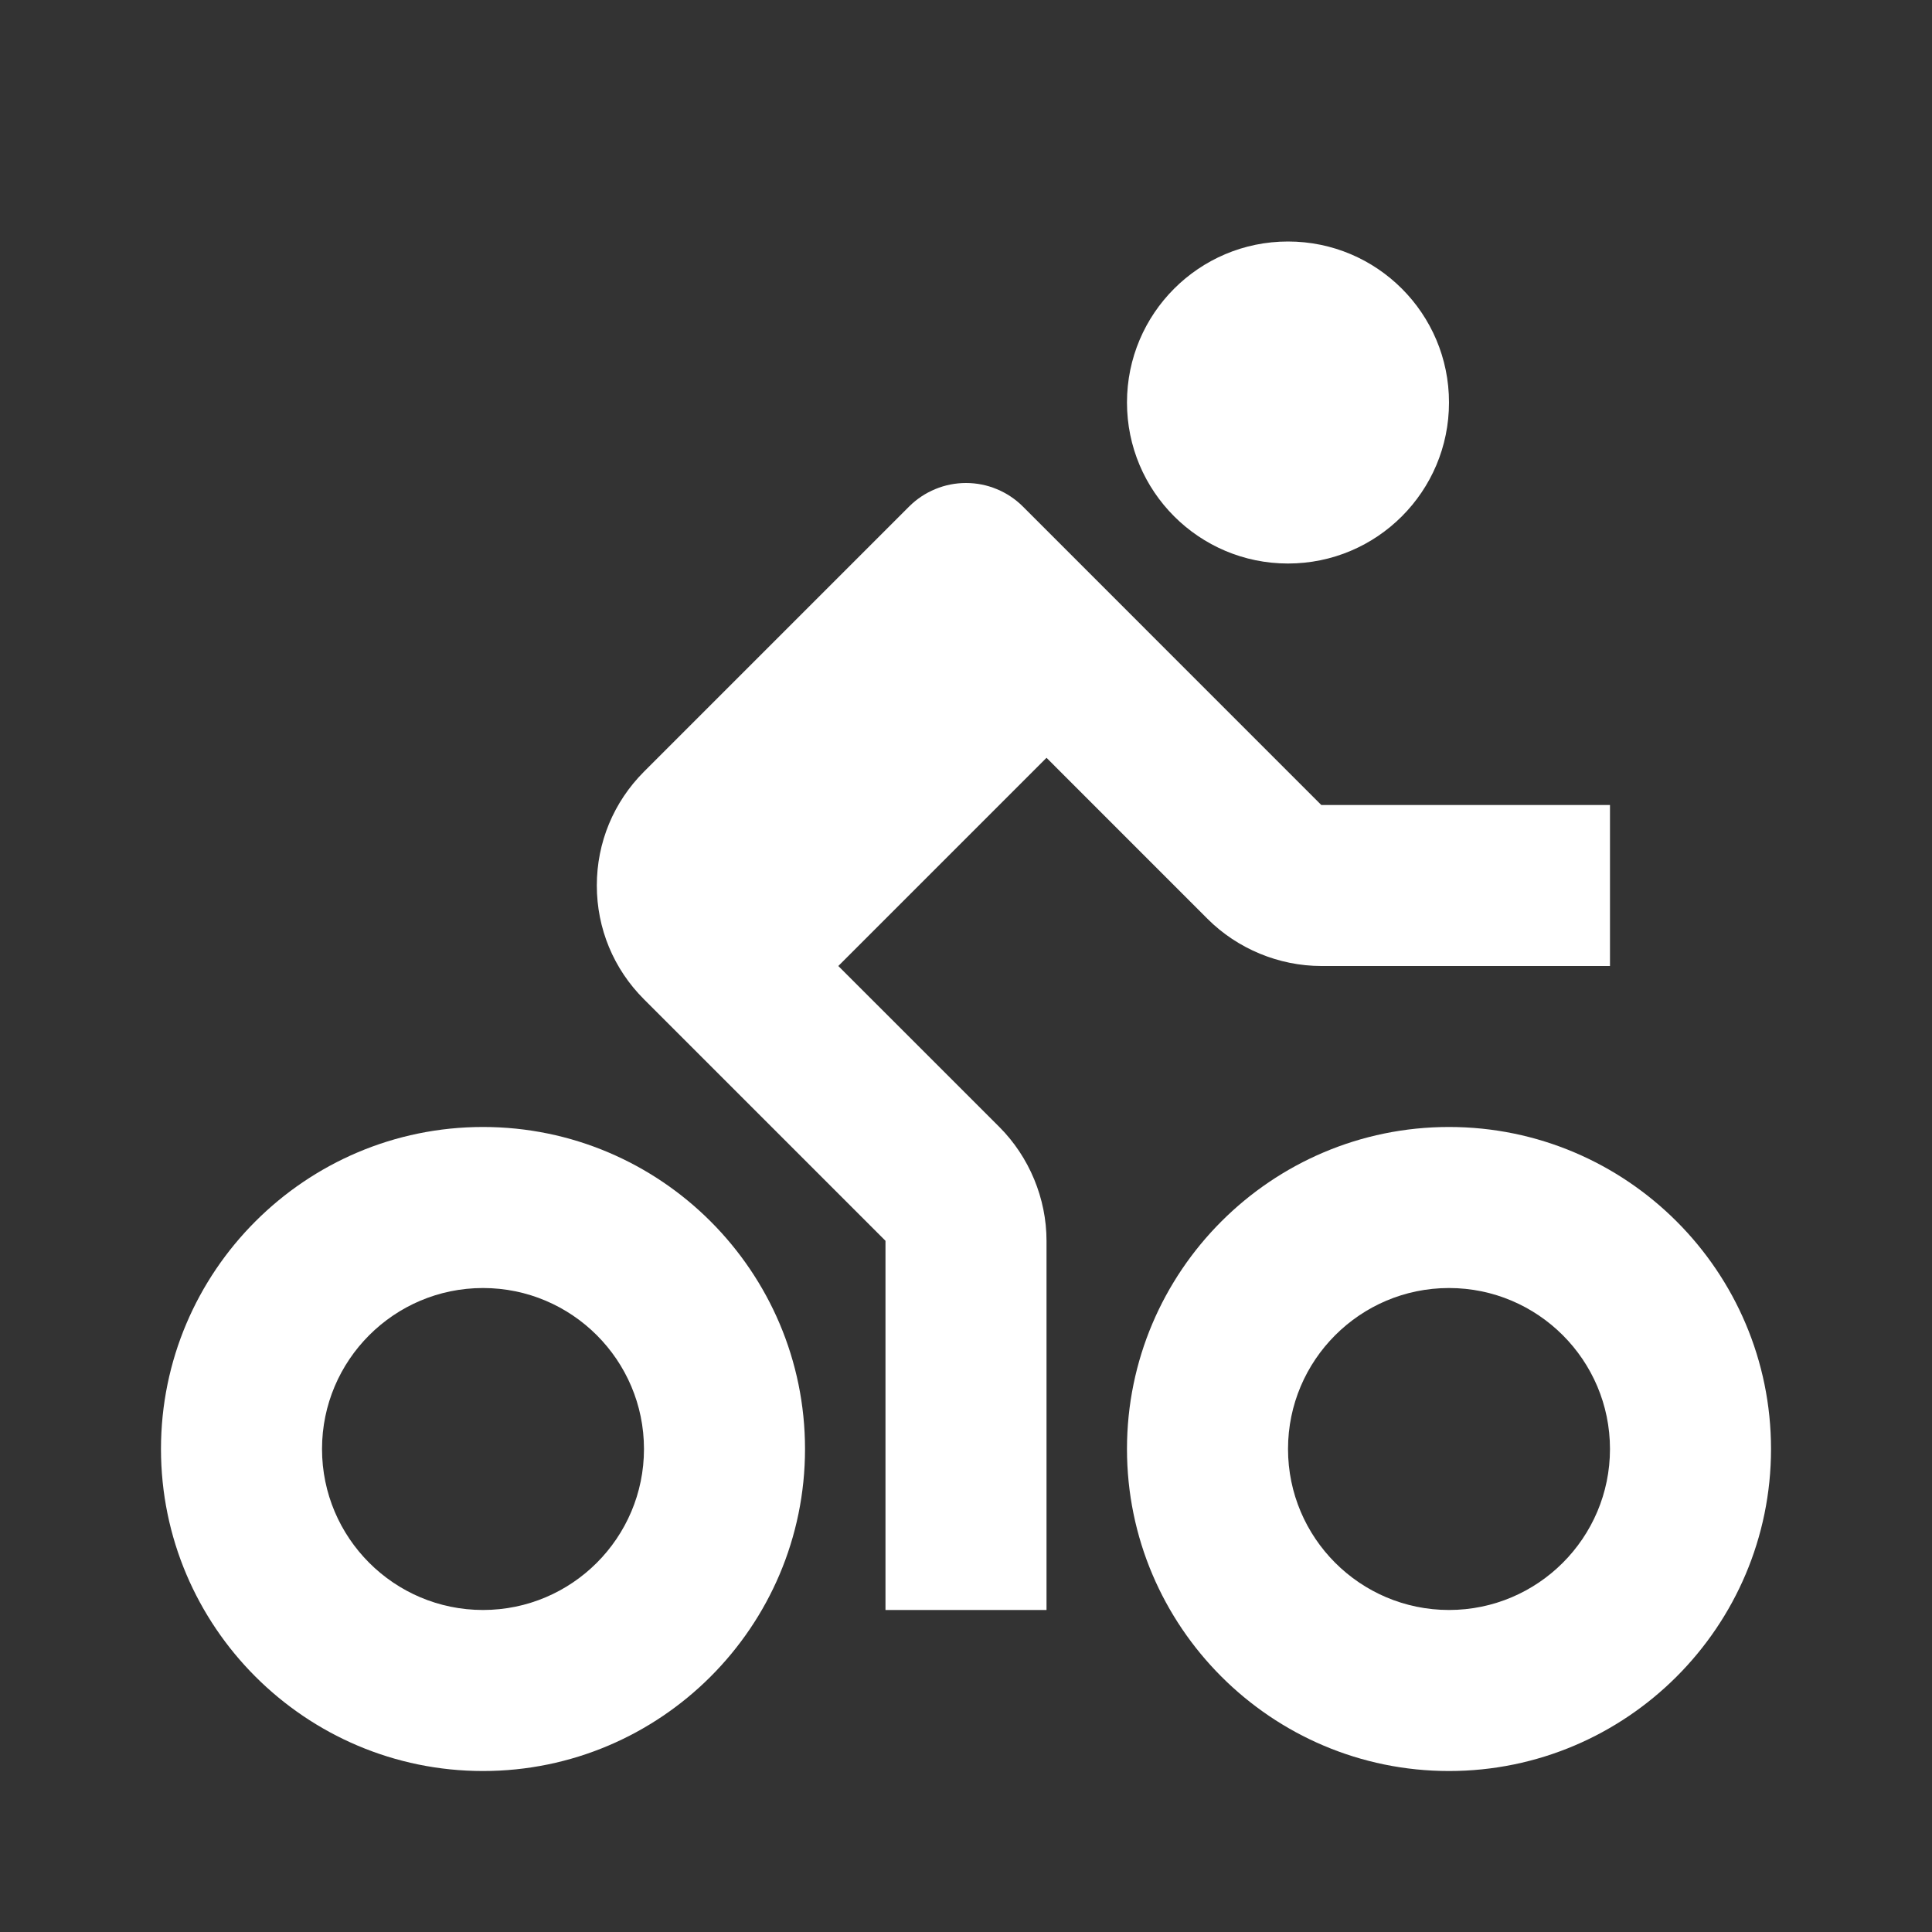
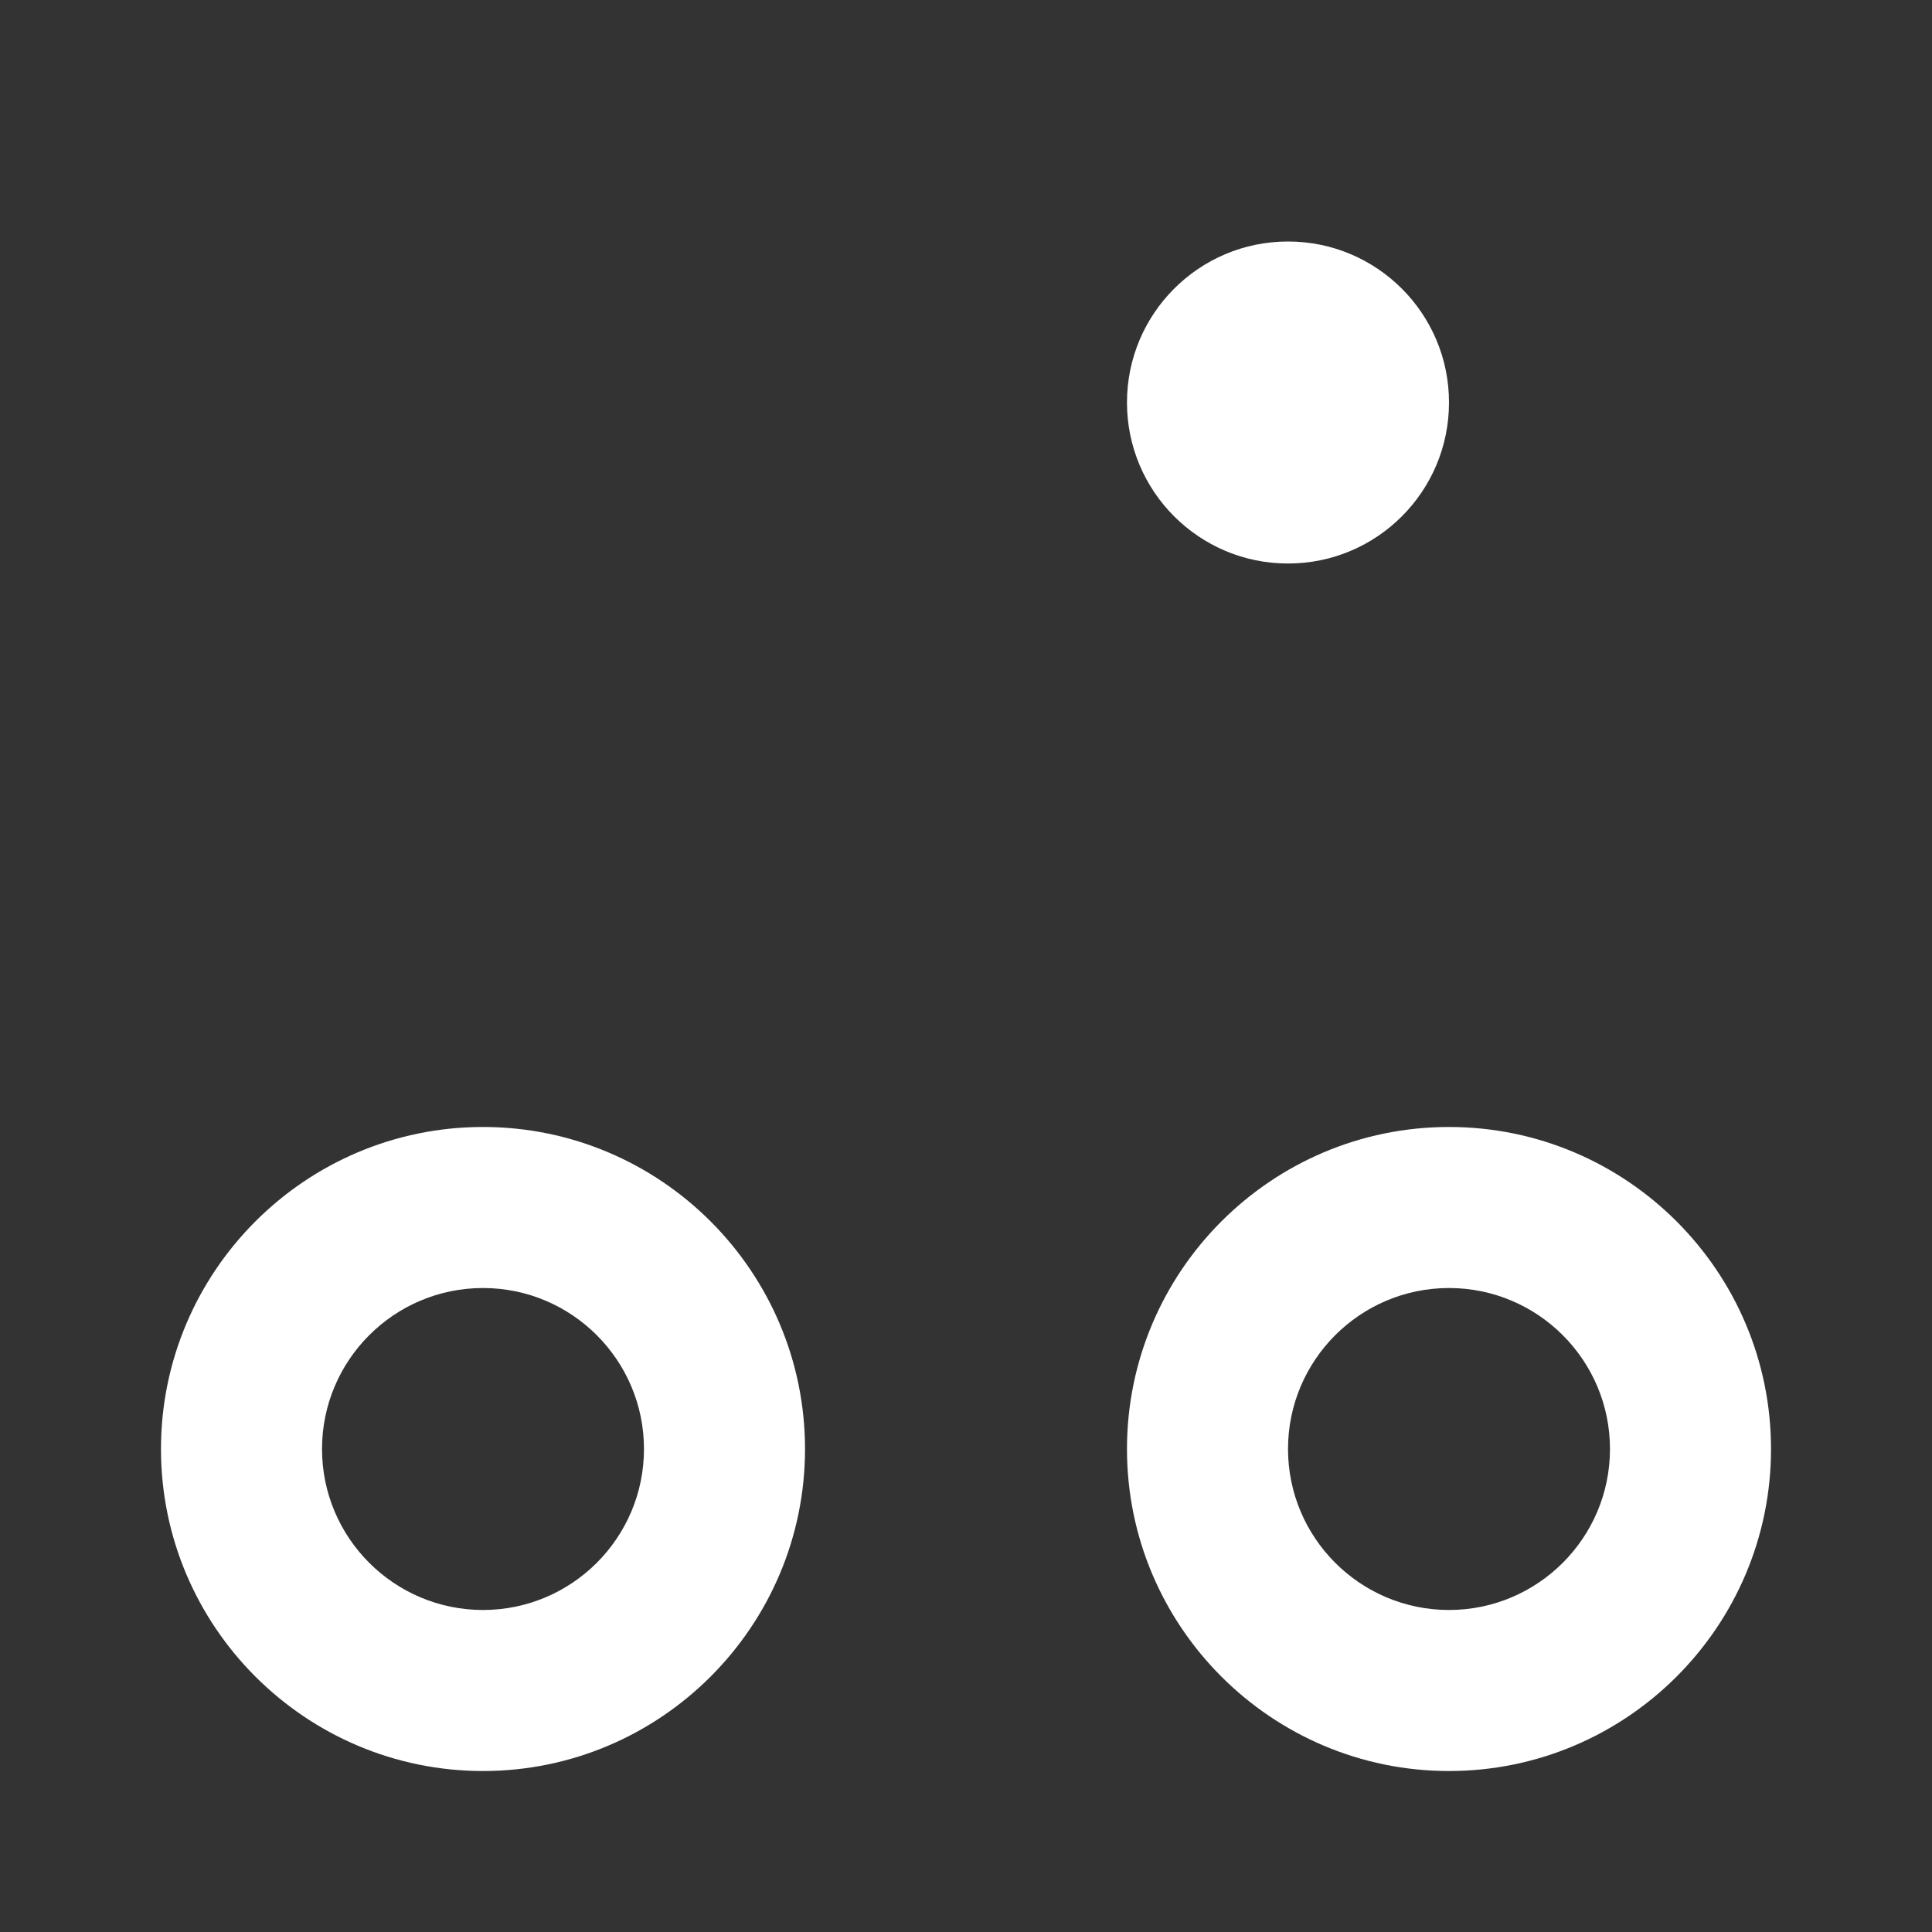
<svg xmlns="http://www.w3.org/2000/svg" width="34" height="34" viewBox="0 0 34 34" fill="none">
  <rect x="0" y="0" width="34" height="34" fill="#333333" stroke="none" />
  <g id="Icon / cycling">
    <g id="icon">
-       <path d="M15.583 21.836V28.333H18.417V21.836C18.417 21.091 18.113 20.36 17.587 19.833L14.753 17L18.417 13.336L21.25 16.17C21.777 16.697 22.508 17 23.253 17H28.333V14.167H23.253L18.002 8.915C17.87 8.783 17.714 8.679 17.542 8.608C17.37 8.536 17.186 8.5 17 8.5C16.814 8.5 16.63 8.536 16.458 8.608C16.286 8.679 16.13 8.783 15.998 8.915L11.333 13.58C10.798 14.116 10.503 14.827 10.503 15.583C10.503 16.34 10.798 17.051 11.333 17.586L15.583 21.836Z" fill="white" />
      <path d="M22.667 9.917C24.232 9.917 25.5 8.648 25.5 7.083C25.5 5.519 24.232 4.25 22.667 4.25C21.102 4.25 19.833 5.519 19.833 7.083C19.833 8.648 21.102 9.917 22.667 9.917Z" fill="white" />
      <path d="M25.5 19.833C22.375 19.833 19.833 22.375 19.833 25.5C19.833 28.625 22.375 31.167 25.5 31.167C28.625 31.167 31.167 28.625 31.167 25.5C31.167 22.375 28.625 19.833 25.5 19.833ZM25.5 28.333C23.937 28.333 22.667 27.063 22.667 25.5C22.667 23.937 23.937 22.667 25.5 22.667C27.063 22.667 28.333 23.937 28.333 25.5C28.333 27.063 27.063 28.333 25.5 28.333ZM8.5 31.167C11.625 31.167 14.167 28.625 14.167 25.5C14.167 22.375 11.625 19.833 8.5 19.833C5.375 19.833 2.833 22.375 2.833 25.5C2.833 28.625 5.375 31.167 8.5 31.167ZM8.5 22.667C10.063 22.667 11.333 23.937 11.333 25.5C11.333 27.063 10.063 28.333 8.5 28.333C6.937 28.333 5.667 27.063 5.667 25.5C5.667 23.937 6.937 22.667 8.5 22.667Z" fill="white" />
    </g>
  </g>
</svg>